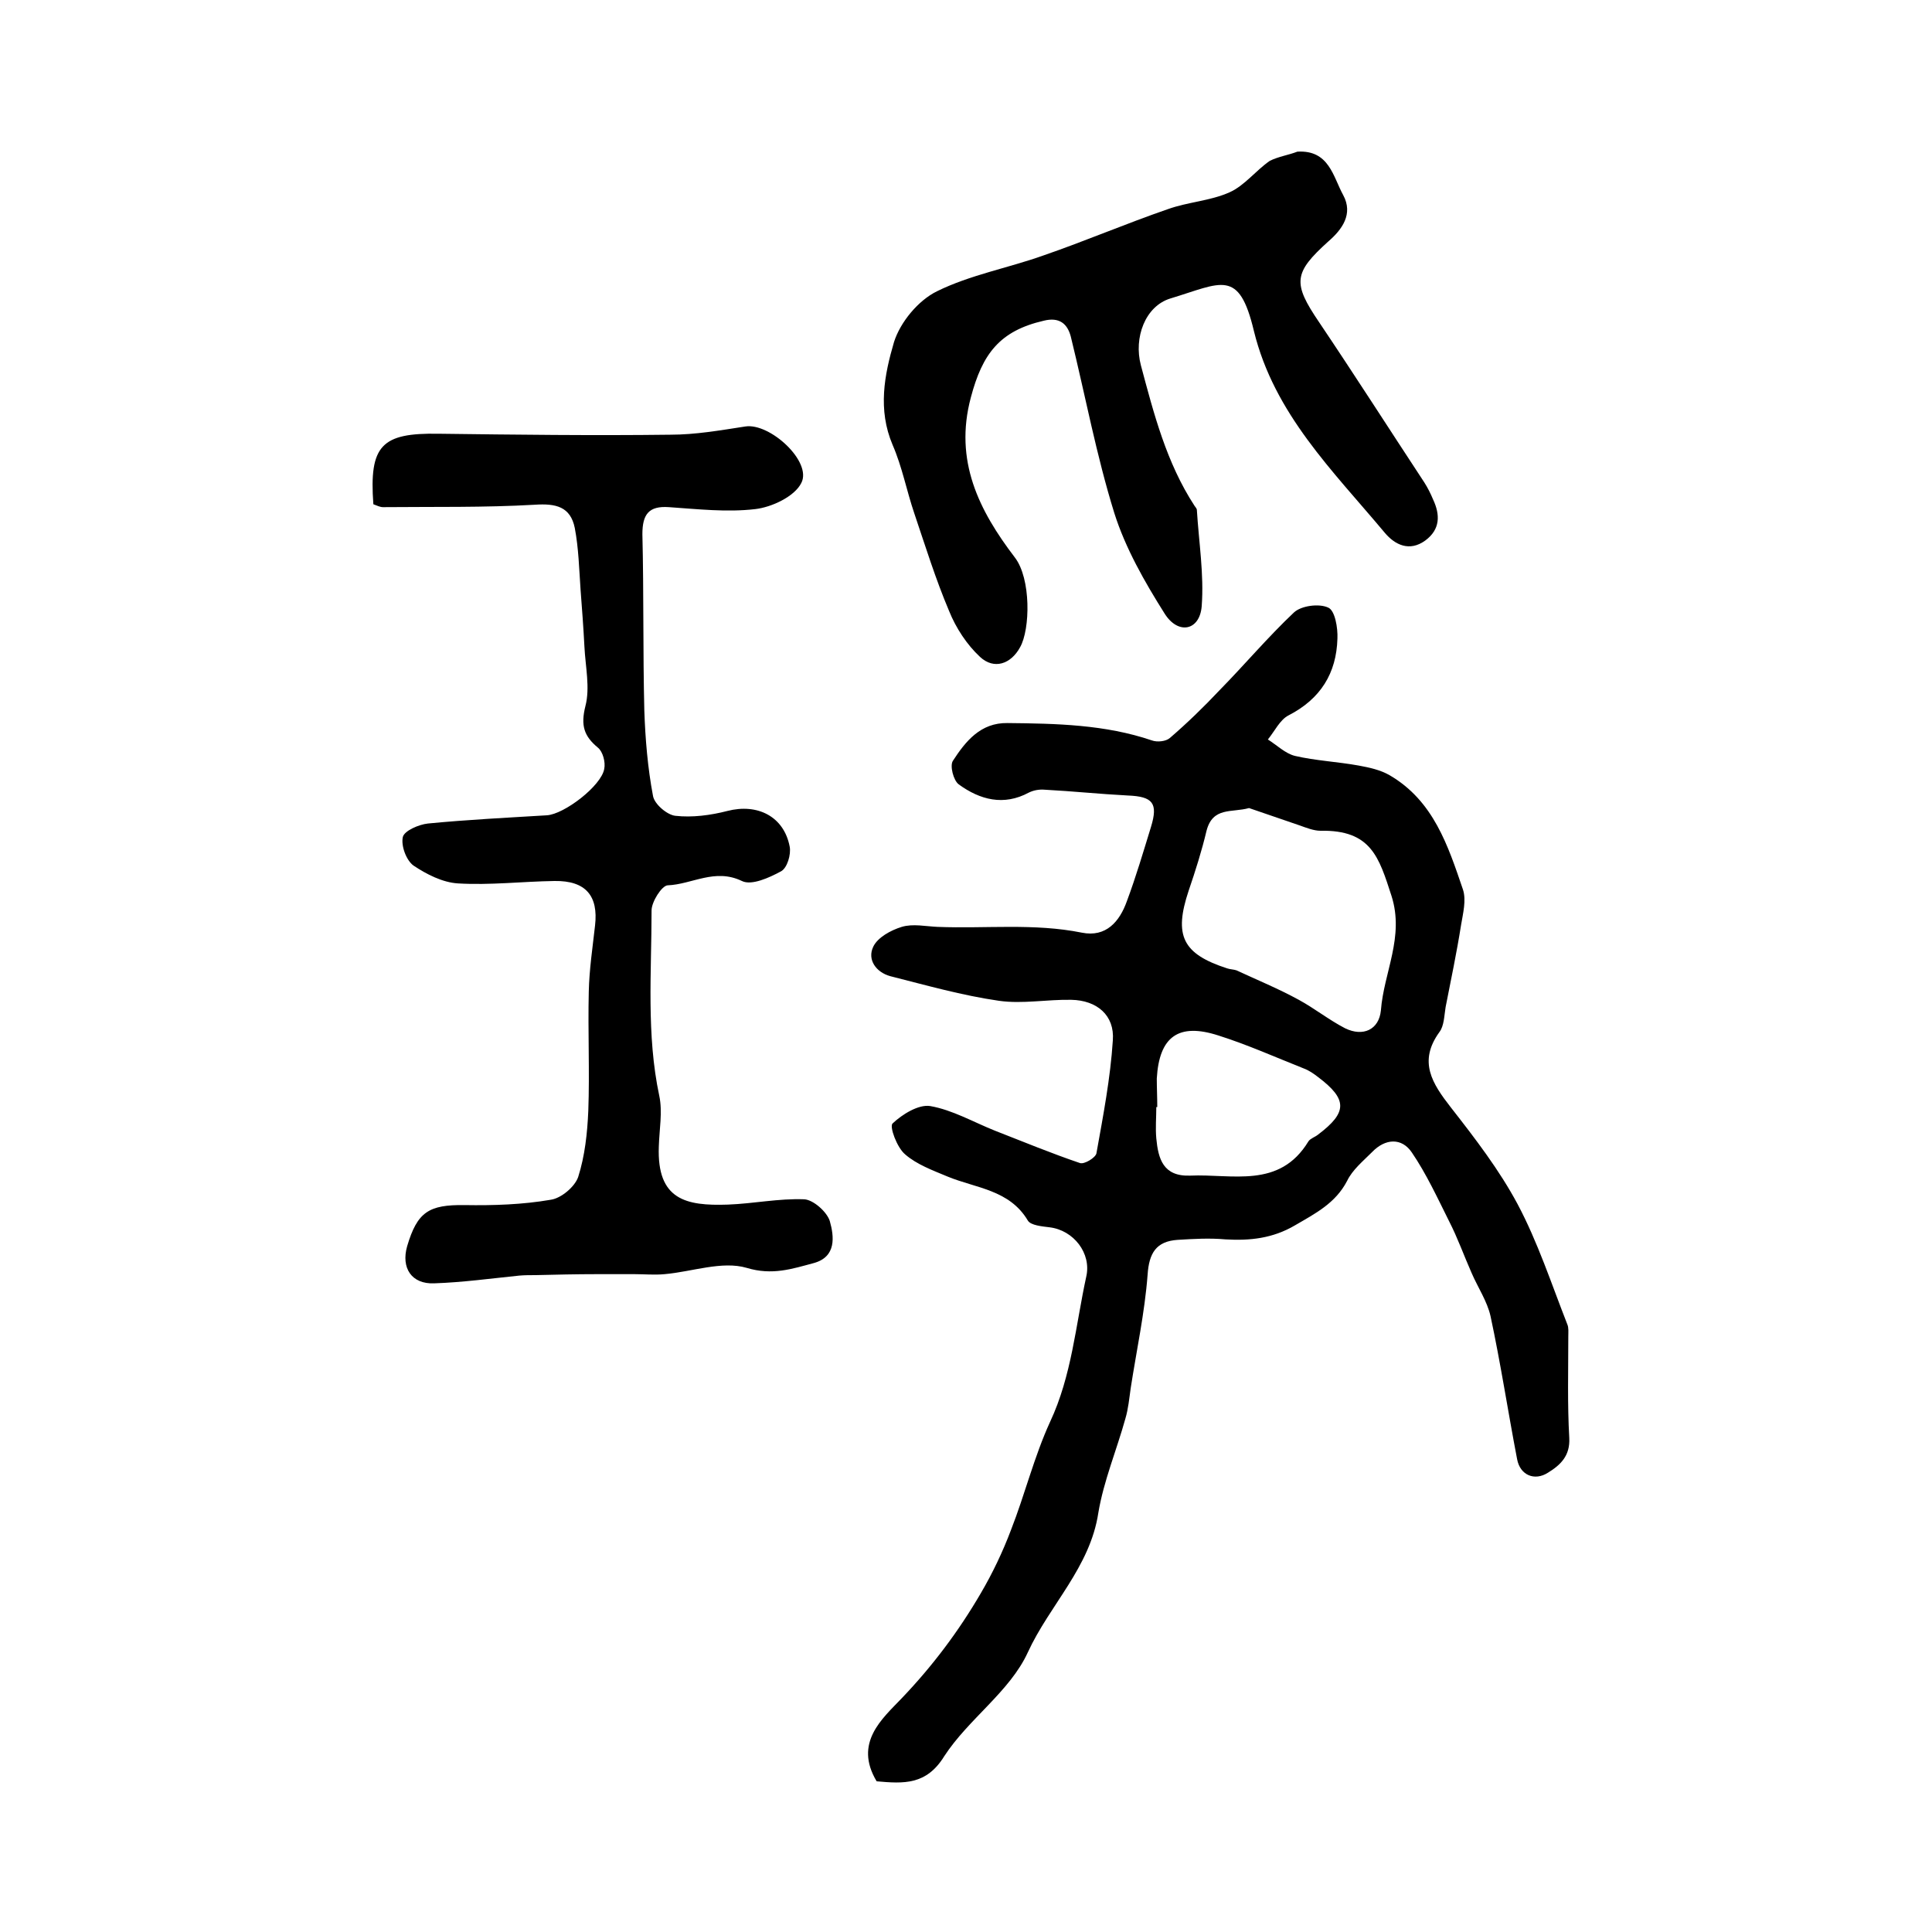
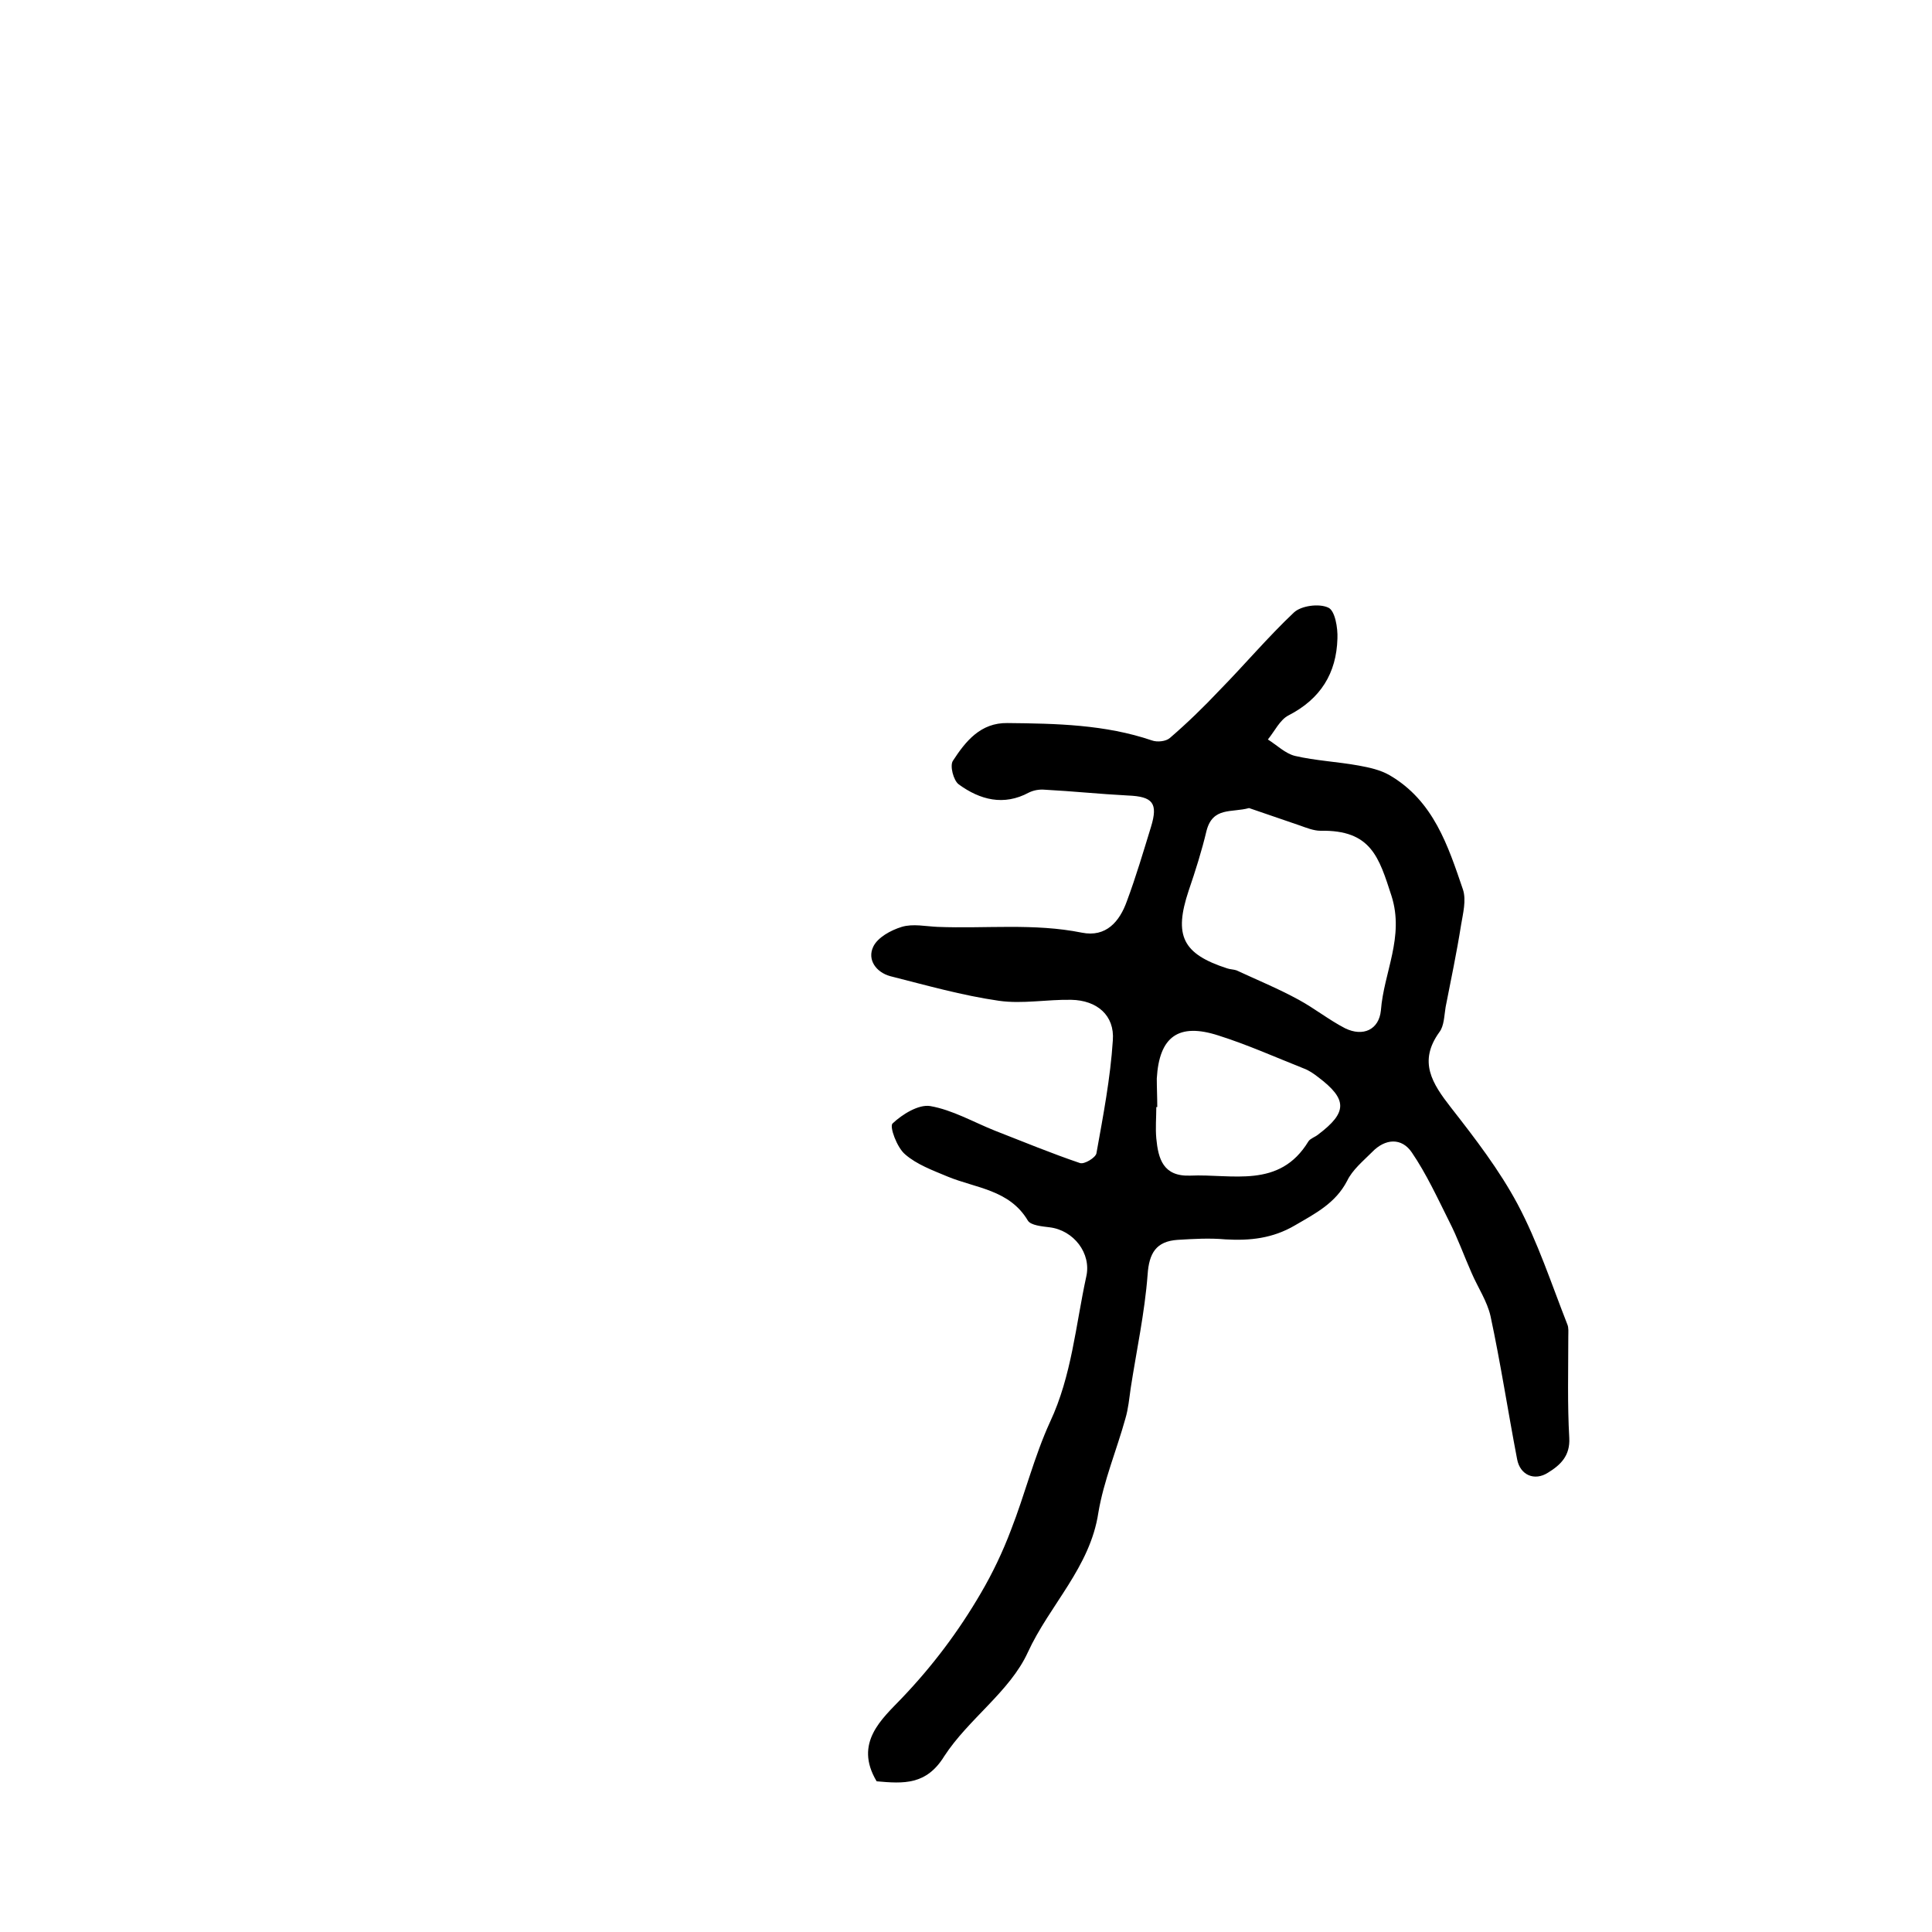
<svg xmlns="http://www.w3.org/2000/svg" version="1.1" id="图层_1" x="0px" y="0px" viewBox="0 0 400 400" style="enable-background:new 0 0 400 400;" xml:space="preserve">
  <style type="text/css">
	.st0{fill:#FFFFFF;}
</style>
  <g>
    <path d="M181.5,368.8c-4.8-8,1.2-13,5.2-17.2c6.4-6.7,11.8-13.9,16.4-21.8c2.4-4.1,4.5-8.5,6.2-13c2.9-7.4,4.8-15.2,8.1-22.4   c4.5-9.6,5.3-20,7.5-30.1c1.1-4.8-2.6-9.6-7.6-10.2c-1.6-0.2-3.9-0.4-4.5-1.4c-3.8-6.4-10.8-6.7-16.6-9.1c-3.1-1.3-6.4-2.5-8.8-4.6   c-1.7-1.4-3.3-5.8-2.6-6.4c2-1.9,5.4-4,7.8-3.6c4.6,0.8,8.9,3.3,13.4,5.1c5.9,2.3,11.7,4.7,17.6,6.7c0.9,0.3,3.2-1.1,3.4-2   c1.4-7.8,2.9-15.6,3.4-23.4c0.4-5.2-3.3-8.3-8.6-8.4c-5-0.1-10.1,0.9-15,0.2c-7.6-1.1-15-3.2-22.5-5.1c-2.9-0.8-4.8-3.4-3.5-6.1   c0.9-1.9,3.6-3.4,5.9-4.1c2.3-0.7,5-0.1,7.4,0c10,0.4,20-0.8,29.9,1.2c5,1,7.8-2.3,9.3-6.5c1.9-5.1,3.4-10.2,5-15.4   c1.5-4.9,0.4-6.3-4.8-6.5c-5.8-0.3-11.5-0.9-17.2-1.2c-1.1-0.1-2.3,0.1-3.3,0.6c-5.2,2.8-10.1,1.5-14.5-1.7   c-1.1-0.8-1.9-3.9-1.2-4.9c2.6-4,5.7-7.9,11.3-7.8c10.1,0.1,20.2,0.3,29.9,3.6c1.1,0.4,2.9,0.2,3.7-0.5c3.6-3.1,7-6.4,10.3-9.9   c5.2-5.3,10-11,15.4-16.1c1.5-1.4,5.2-1.9,7.1-1c1.4,0.6,2,4.2,1.9,6.4c-0.2,7.2-3.5,12.5-10.1,15.9c-1.8,0.9-2.9,3.3-4.3,5   c1.9,1.2,3.6,2.9,5.6,3.4c4.3,1,8.8,1.2,13.2,2c2.2,0.4,4.5,0.9,6.4,2c9.1,5.3,12.1,14.6,15.2,23.7c0.7,2.2,0,4.9-0.4,7.3   c-0.9,5.7-2.1,11.4-3.2,17c-0.3,1.8-0.3,3.9-1.3,5.2c-4.4,6.1-1.5,10.6,2.4,15.6c5,6.4,10,12.9,13.8,20c4.2,7.9,7,16.5,10.3,24.9   c0.3,0.7,0.2,1.6,0.2,2.5c0,7-0.2,14,0.2,21c0.2,3.7-1.8,5.6-4.4,7.2c-2.8,1.8-5.8,0.5-6.4-2.8c-1.9-9.9-3.4-19.8-5.5-29.6   c-0.7-3.1-2.6-5.9-3.9-8.9c-1.6-3.6-2.9-7.3-4.7-10.8c-2.4-4.8-4.7-9.8-7.7-14.2c-2.1-3.1-5.5-2.9-8.2-0.1c-1.9,1.9-4.1,3.7-5.2,6   c-2.4,4.6-6.5,6.7-10.8,9.2c-4.6,2.7-9.3,3.2-14.4,2.9c-3.3-0.3-6.6-0.1-9.9,0.1c-4.4,0.3-5.9,2.7-6.2,7.2   c-0.6,7.9-2.3,15.7-3.5,23.5c-0.3,2.1-0.5,4.3-1.1,6.3c-1.8,6.5-4.5,12.9-5.6,19.5c-1.7,11.3-10.1,19.1-14.6,28.9   c-3.7,8.1-12.3,13.8-17.3,21.5C191.8,369.6,187.1,369.3,181.5,368.8z M258.6,167.3c-3.6,1-7.5-0.3-8.8,4.7c-1,4.2-2.3,8.3-3.7,12.4   c-3.1,9.3-1.3,13.1,8,16.1c0.6,0.2,1.3,0.2,1.9,0.4c4.3,2,8.7,3.8,12.9,6.1c3.3,1.8,6.3,4.2,9.6,5.9c3.7,1.8,7,0.3,7.4-3.7   c0.6-7.9,4.9-15.2,2.2-23.7c-2.6-8-4.2-13.7-14.7-13.5c-1.4,0-2.9-0.6-4.3-1.1C265.6,169.7,262.1,168.5,258.6,167.3z M239.6,229.2   c-0.1,0-0.1,0-0.2,0c0,2.2-0.2,4.3,0,6.5c0.4,4.2,1.4,7.9,7,7.7c8.7-0.4,18.5,2.8,24.5-7.1c0.4-0.6,1.4-0.9,2-1.4   c6.1-4.6,6.1-7.3,0-11.9c-0.9-0.7-1.9-1.4-3-1.8c-5.8-2.3-11.6-4.9-17.6-6.8c-8.3-2.7-12.3,0.2-12.8,8.9   C239.5,225.2,239.6,227.2,239.6,229.2z" />
-     <path d="M77.3,104.4C76.4,92.2,79,89.6,90.8,89.8c16,0.2,32,0.4,48,0.2c5.2,0,10.3-0.9,15.5-1.7c5.1-0.8,13.9,7.3,11.6,11.7   c-1.4,2.8-6.1,5-9.5,5.4c-5.9,0.7-12,0-17.9-0.4c-4.2-0.3-5.5,1.5-5.5,5.6c0.3,12.2,0.1,24.3,0.4,36.5c0.2,5.9,0.7,11.9,1.8,17.7   c0.3,1.7,2.9,3.9,4.6,4.1c3.5,0.4,7.3-0.1,10.8-1c6.2-1.6,11.7,1.1,12.9,7.4c0.3,1.6-0.5,4.4-1.8,5.1c-2.4,1.3-6.1,3-8.1,2   c-5.6-2.7-10.3,0.7-15.4,0.9c-1.2,0.1-3.3,3.4-3.3,5.2c0,12.8-1.1,25.7,1.6,38.4c0.7,3.3,0,7-0.1,10.5c-0.4,11,5.6,12.3,14.3,12   c5.3-0.2,10.5-1.3,15.8-1.1c1.9,0.1,4.7,2.6,5.3,4.5c0.9,3.2,1.4,7.4-3.3,8.7c-4.5,1.2-8.6,2.6-13.9,1c-5.1-1.5-11.3,0.8-17,1.3   c-2.1,0.2-4.2,0-6.2,0c-2.6,0-5.3,0-7.9,0c-4.2,0-8.4,0.1-12.6,0.2c-1.1,0-2.3,0-3.4,0.1c-5.9,0.6-11.7,1.4-17.6,1.6   c-4.7,0.2-6.9-3.2-5.6-7.7c2.1-7.1,4.5-8.6,11.9-8.5c6,0.1,12-0.1,17.8-1.1c2.2-0.3,5-2.7,5.7-4.7c1.4-4.4,1.9-9.1,2.1-13.7   c0.3-8.2-0.1-16.4,0.1-24.7c0.1-4.6,0.8-9.2,1.3-13.7c0.7-6.1-1.9-9.3-8.4-9.2c-6.7,0.1-13.3,0.9-20,0.5c-3.2-0.2-6.5-1.9-9.2-3.7   c-1.5-1.1-2.6-4.1-2.2-5.9c0.3-1.3,3.3-2.6,5.2-2.8c8.2-0.8,16.4-1.2,24.6-1.7c3.6-0.2,11.3-6.1,11.9-9.6c0.3-1.4-0.3-3.6-1.3-4.4   c-2.9-2.4-3.6-4.6-2.6-8.6c1-3.8,0-8.2-0.2-12.3c-0.2-3.9-0.5-7.9-0.8-11.8c-0.3-4.3-0.4-8.6-1.2-12.8c-0.9-4.4-3.9-5.1-8.3-4.8   c-10.4,0.6-20.9,0.4-31.4,0.5C78.7,105,78.1,104.7,77.3,104.4z" />
-     <path d="M268.6,31.4c6.6-0.4,7.4,5.2,9.5,9c2.1,3.9-0.2,7.1-3.1,9.6c-7.2,6.5-7.4,8.6-1.9,16.7c7.4,11,14.5,22.1,21.8,33.2   c0.7,1.1,1.3,2.3,1.8,3.5c1.5,3.2,1.5,6.2-1.6,8.5c-3.3,2.4-6.3,0.9-8.4-1.6c-10.7-12.8-22.9-24.6-27.1-41.8   c-3.1-13-6.7-9.9-17.3-6.7c-5.2,1.6-7.6,8.1-6.1,13.8c2.7,10.1,5.3,20.2,11.1,29.1c0.2,0.3,0.5,0.6,0.5,0.9   c0.4,6.6,1.5,13.3,1,19.9c-0.4,5.1-4.9,6-7.7,1.5c-4.1-6.5-8.1-13.5-10.4-20.8c-3.7-11.9-6-24.3-9-36.5c-0.7-2.7-2.4-4.1-5.6-3.3   c-9.1,2.1-12.7,6.8-15.1,15.9c-3.5,13.1,1.7,23.4,9.1,33.1c3.4,4.4,3.2,14.9,1.1,18.6c-1.9,3.5-5.4,4.7-8.3,2c-2.7-2.5-5-6-6.4-9.5   c-2.8-6.6-4.9-13.4-7.2-20.2c-1.6-4.7-2.5-9.6-4.5-14.2c-3.1-7.3-1.7-14.5,0.3-21.3c1.3-4.1,5-8.6,8.9-10.5   c6.9-3.4,14.7-4.8,22-7.4c8.7-3,17.1-6.6,25.8-9.6c4.2-1.5,8.8-1.7,12.8-3.5c3.1-1.4,5.4-4.5,8.3-6.5   C264.7,32.4,266.8,32.1,268.6,31.4z" />
  </g>
</svg>